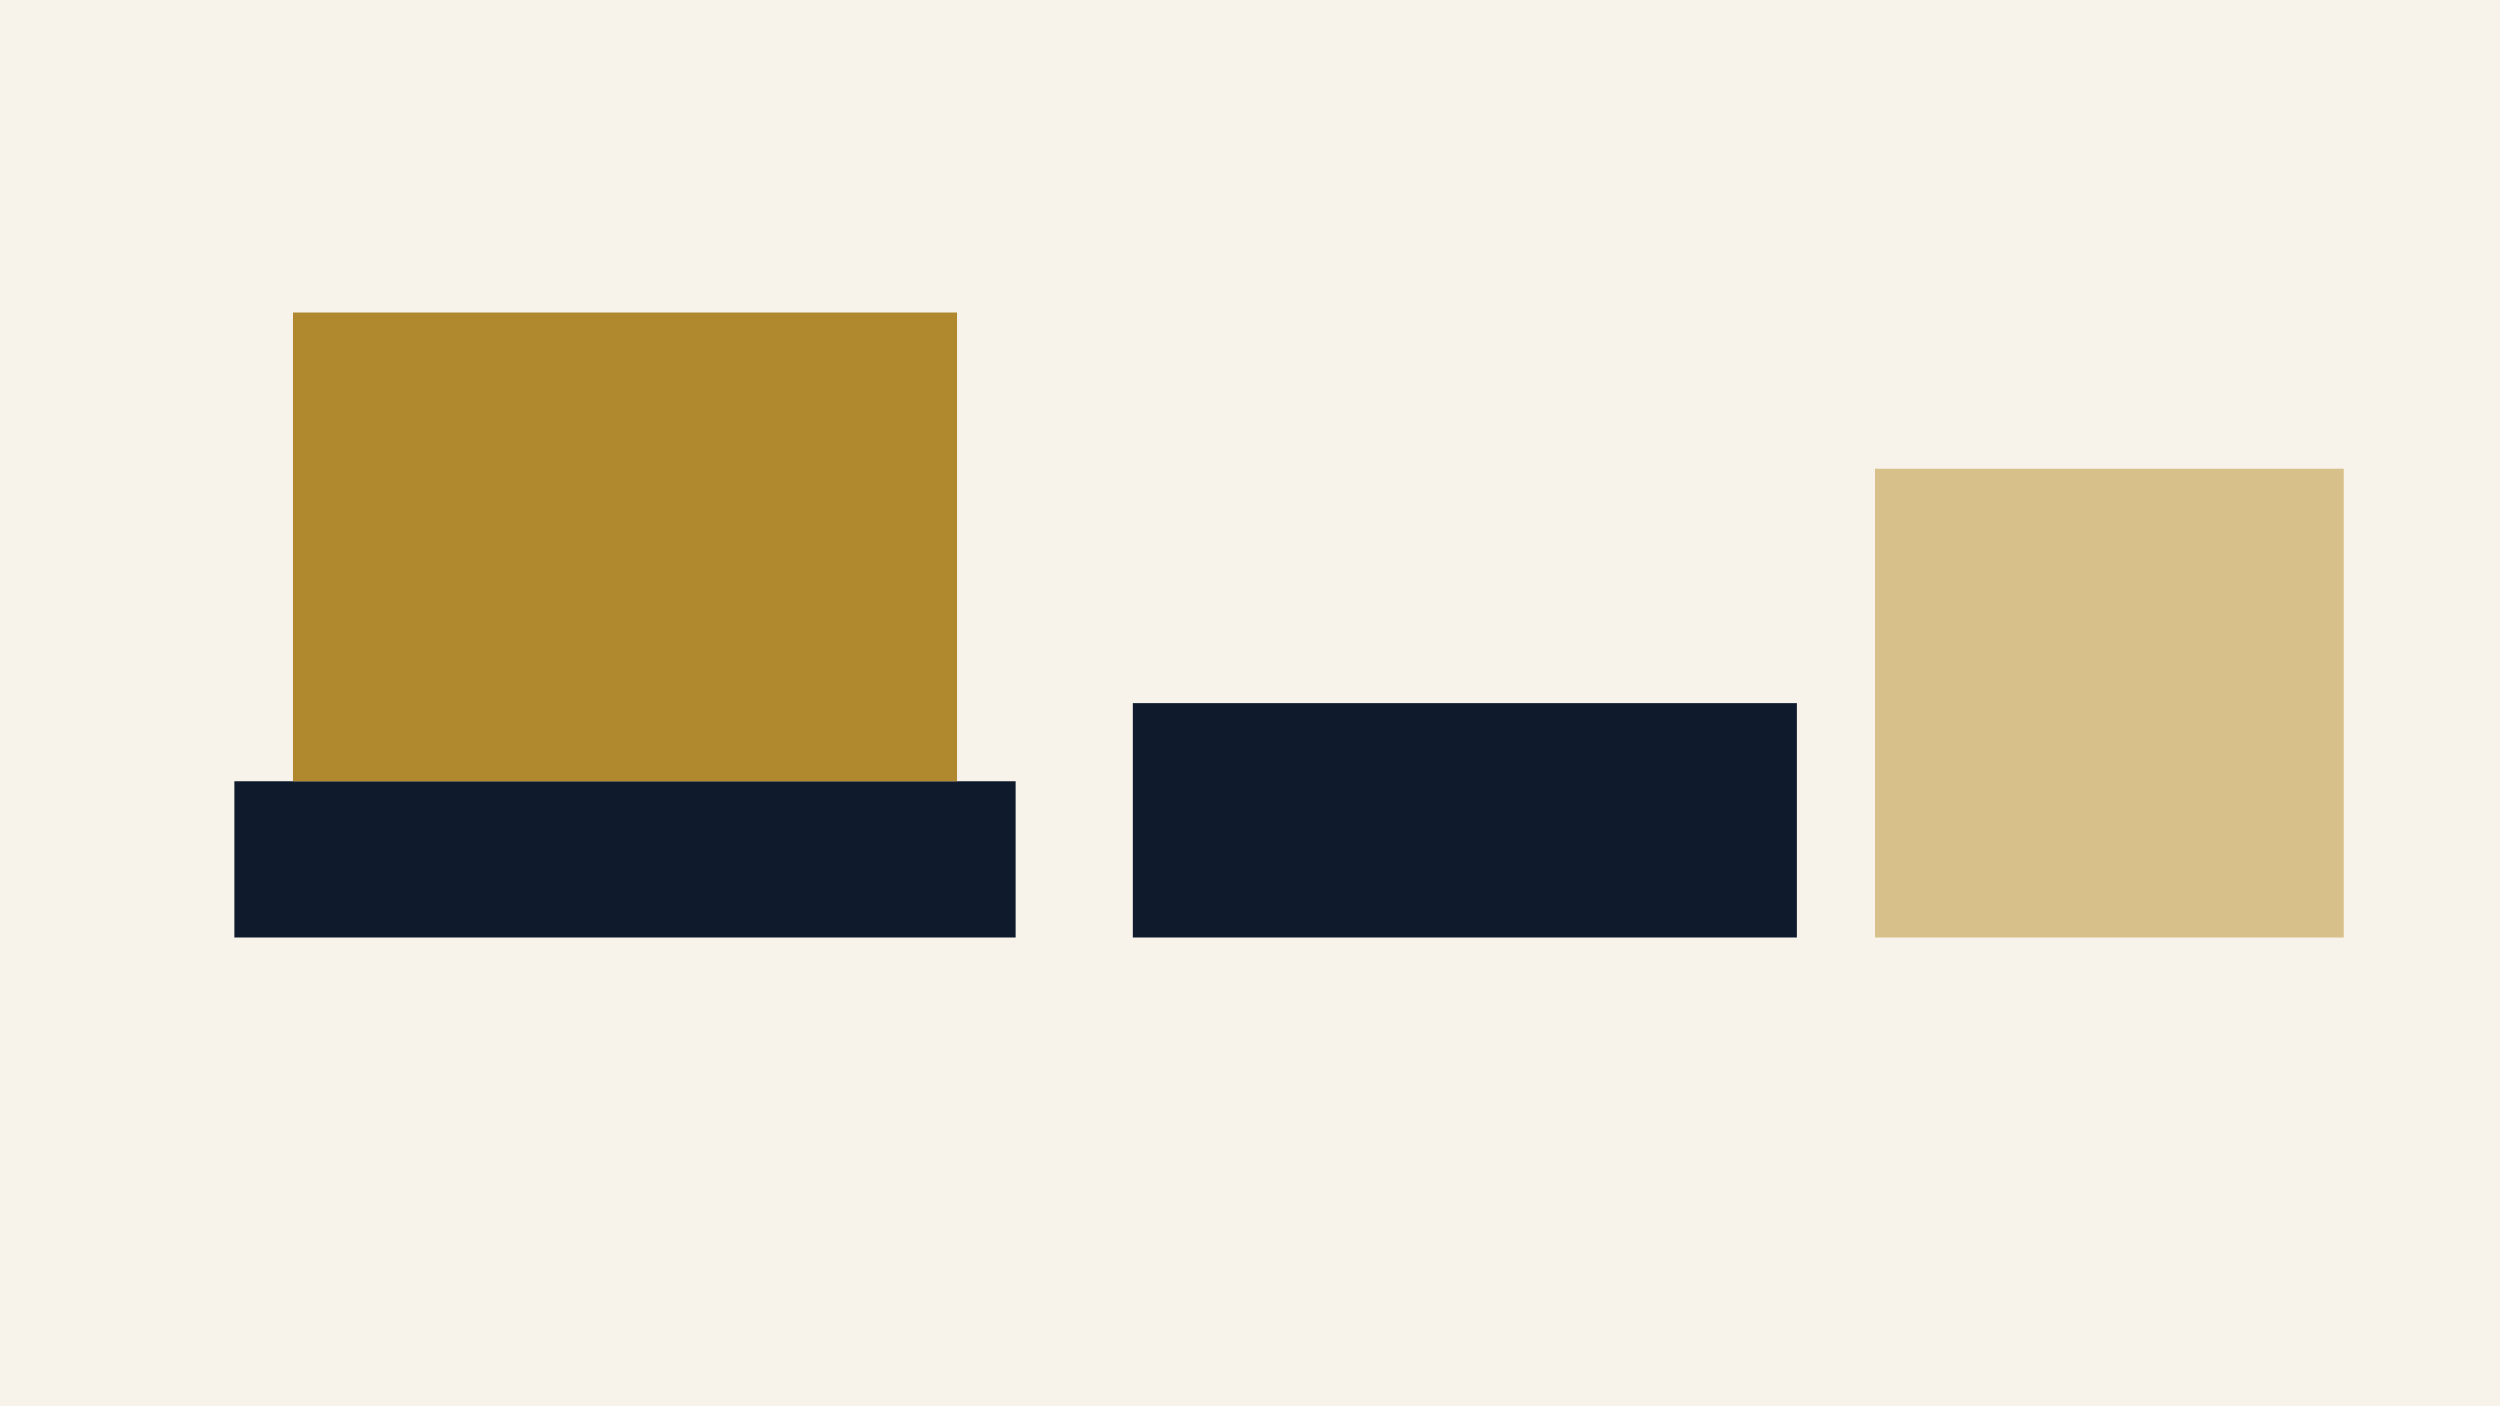
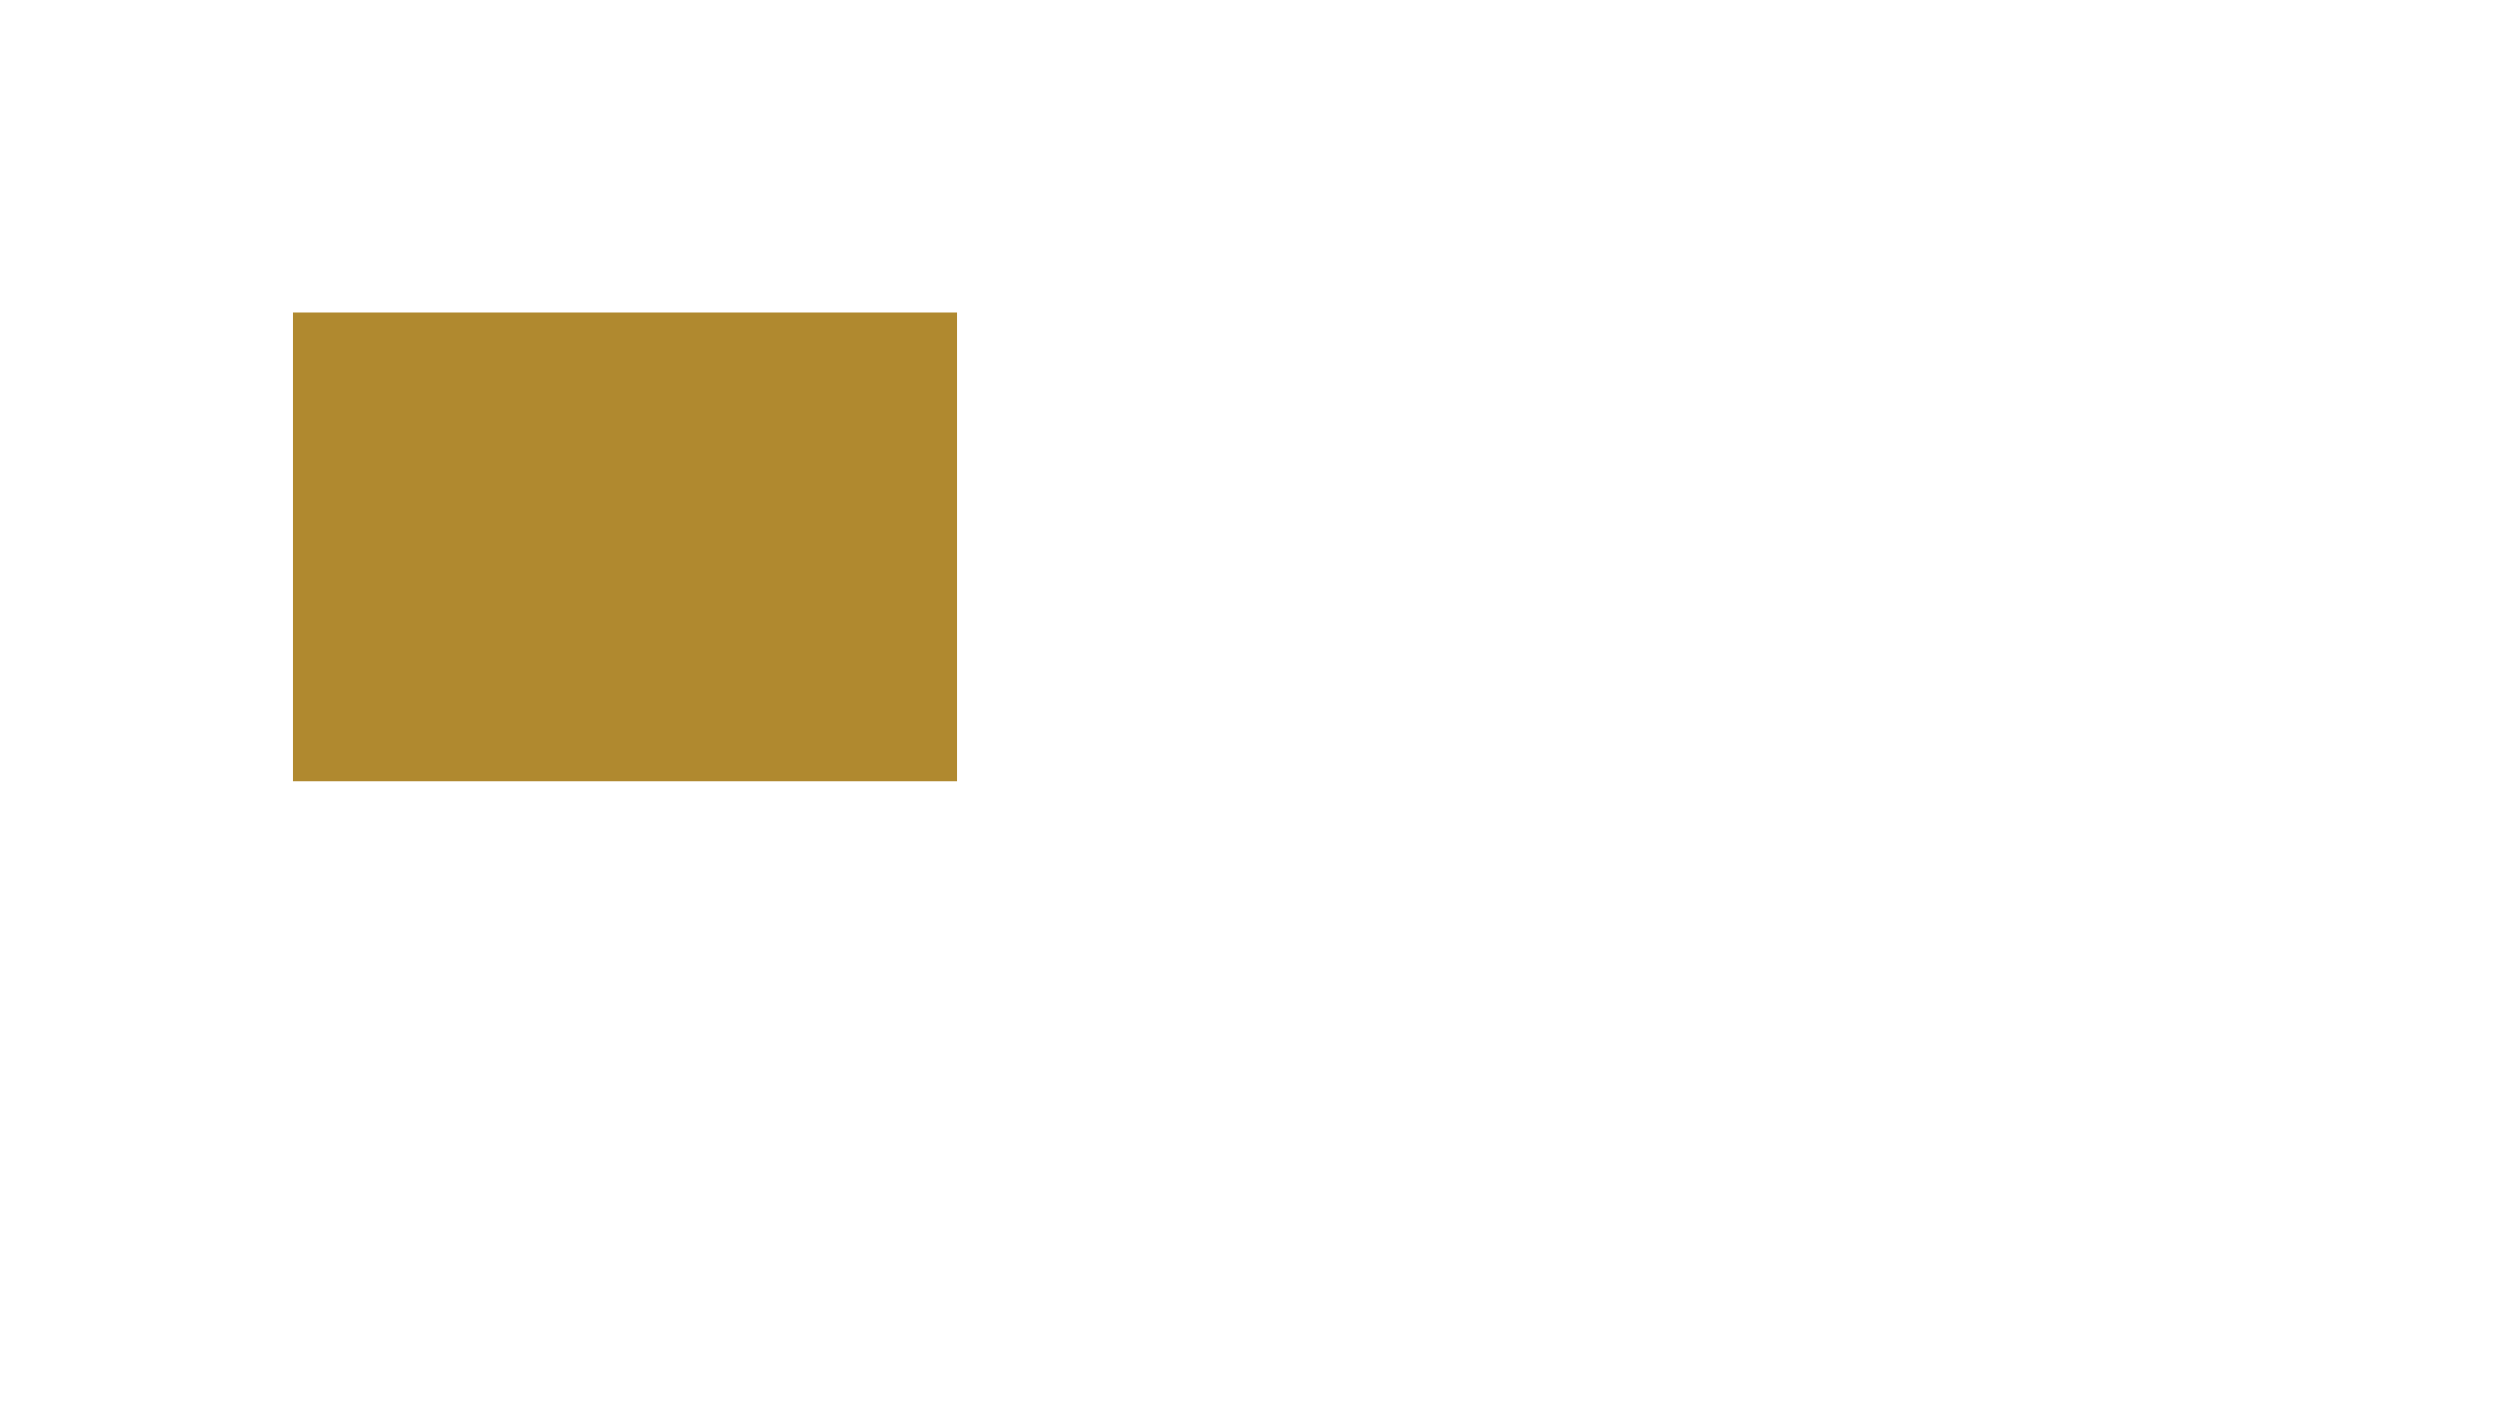
<svg xmlns="http://www.w3.org/2000/svg" viewBox="0 0 640 360" role="img" aria-labelledby="title">
  <title>Books</title>
-   <rect width="100%" height="100%" fill="#f7f3ea" />
  <g transform="translate(60,80)">
-     <rect x="0" y="120" width="200" height="40" fill="#0f1b2d" />
    <rect x="15" y="0" width="170" height="120" fill="#b0892f" />
-     <rect x="230" y="100" width="170" height="60" fill="#0f1b2d" />
-     <rect x="420" y="40" width="120" height="120" fill="#d8c08a" />
  </g>
</svg>